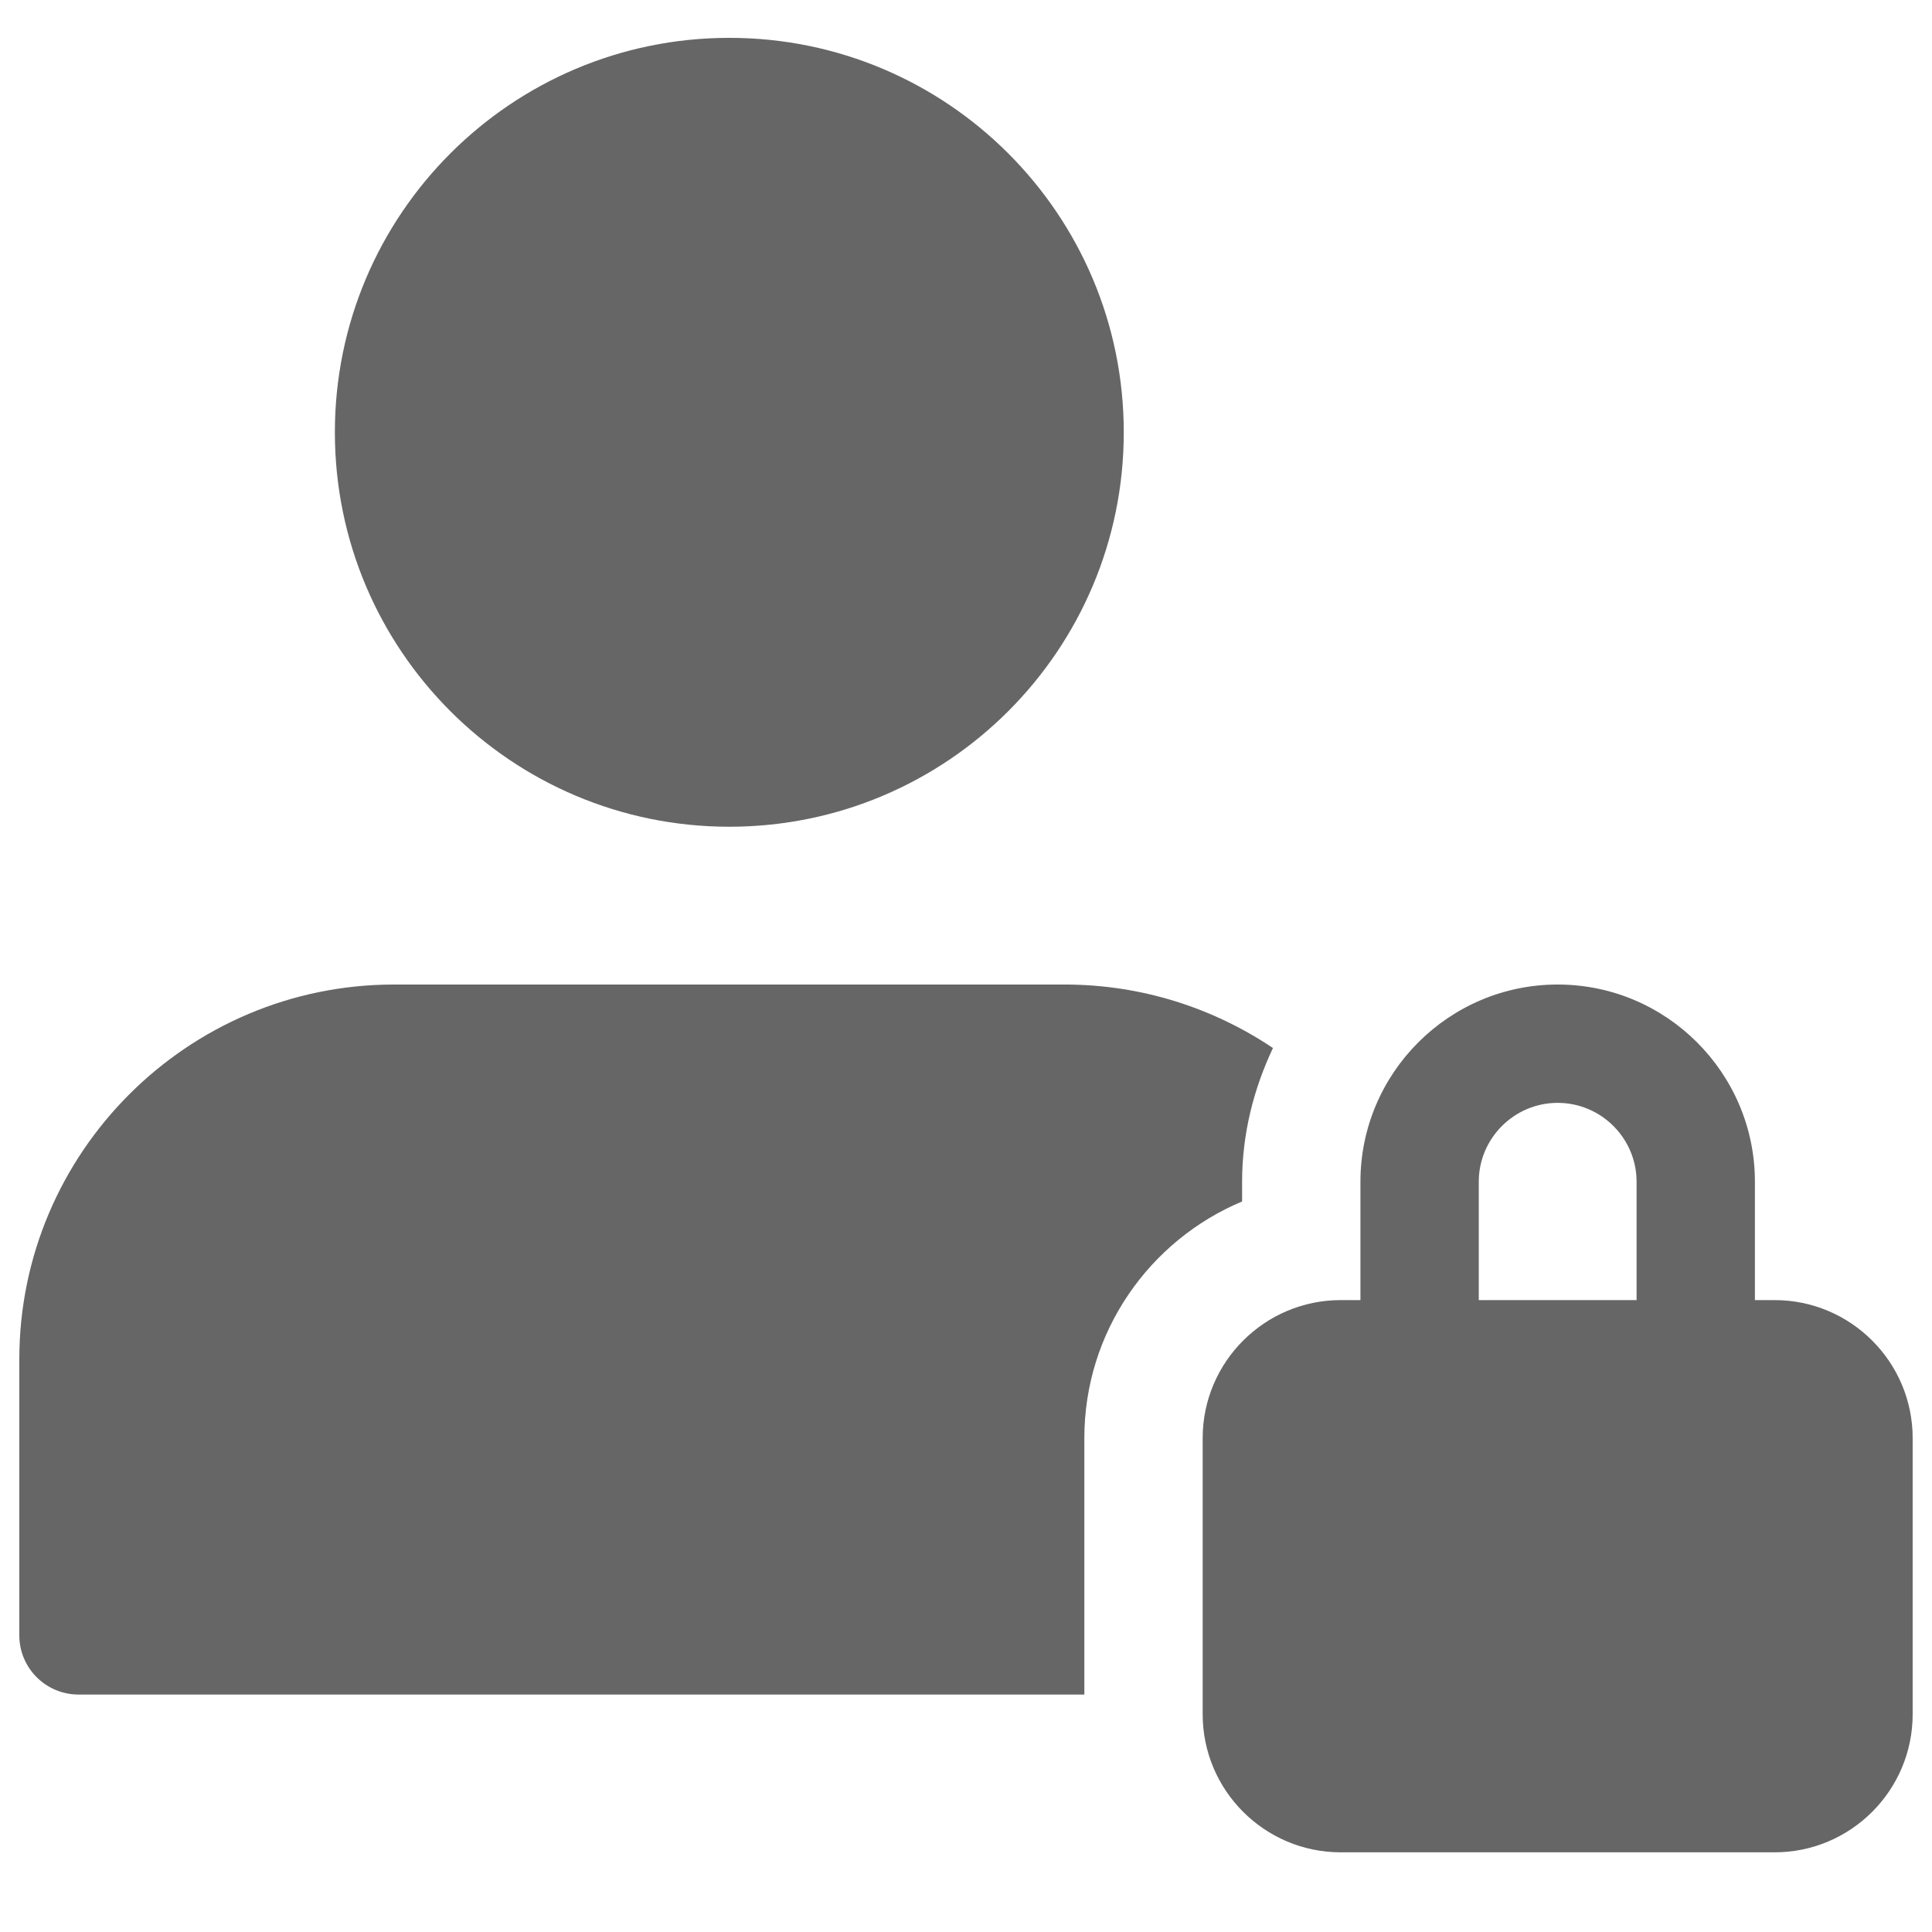
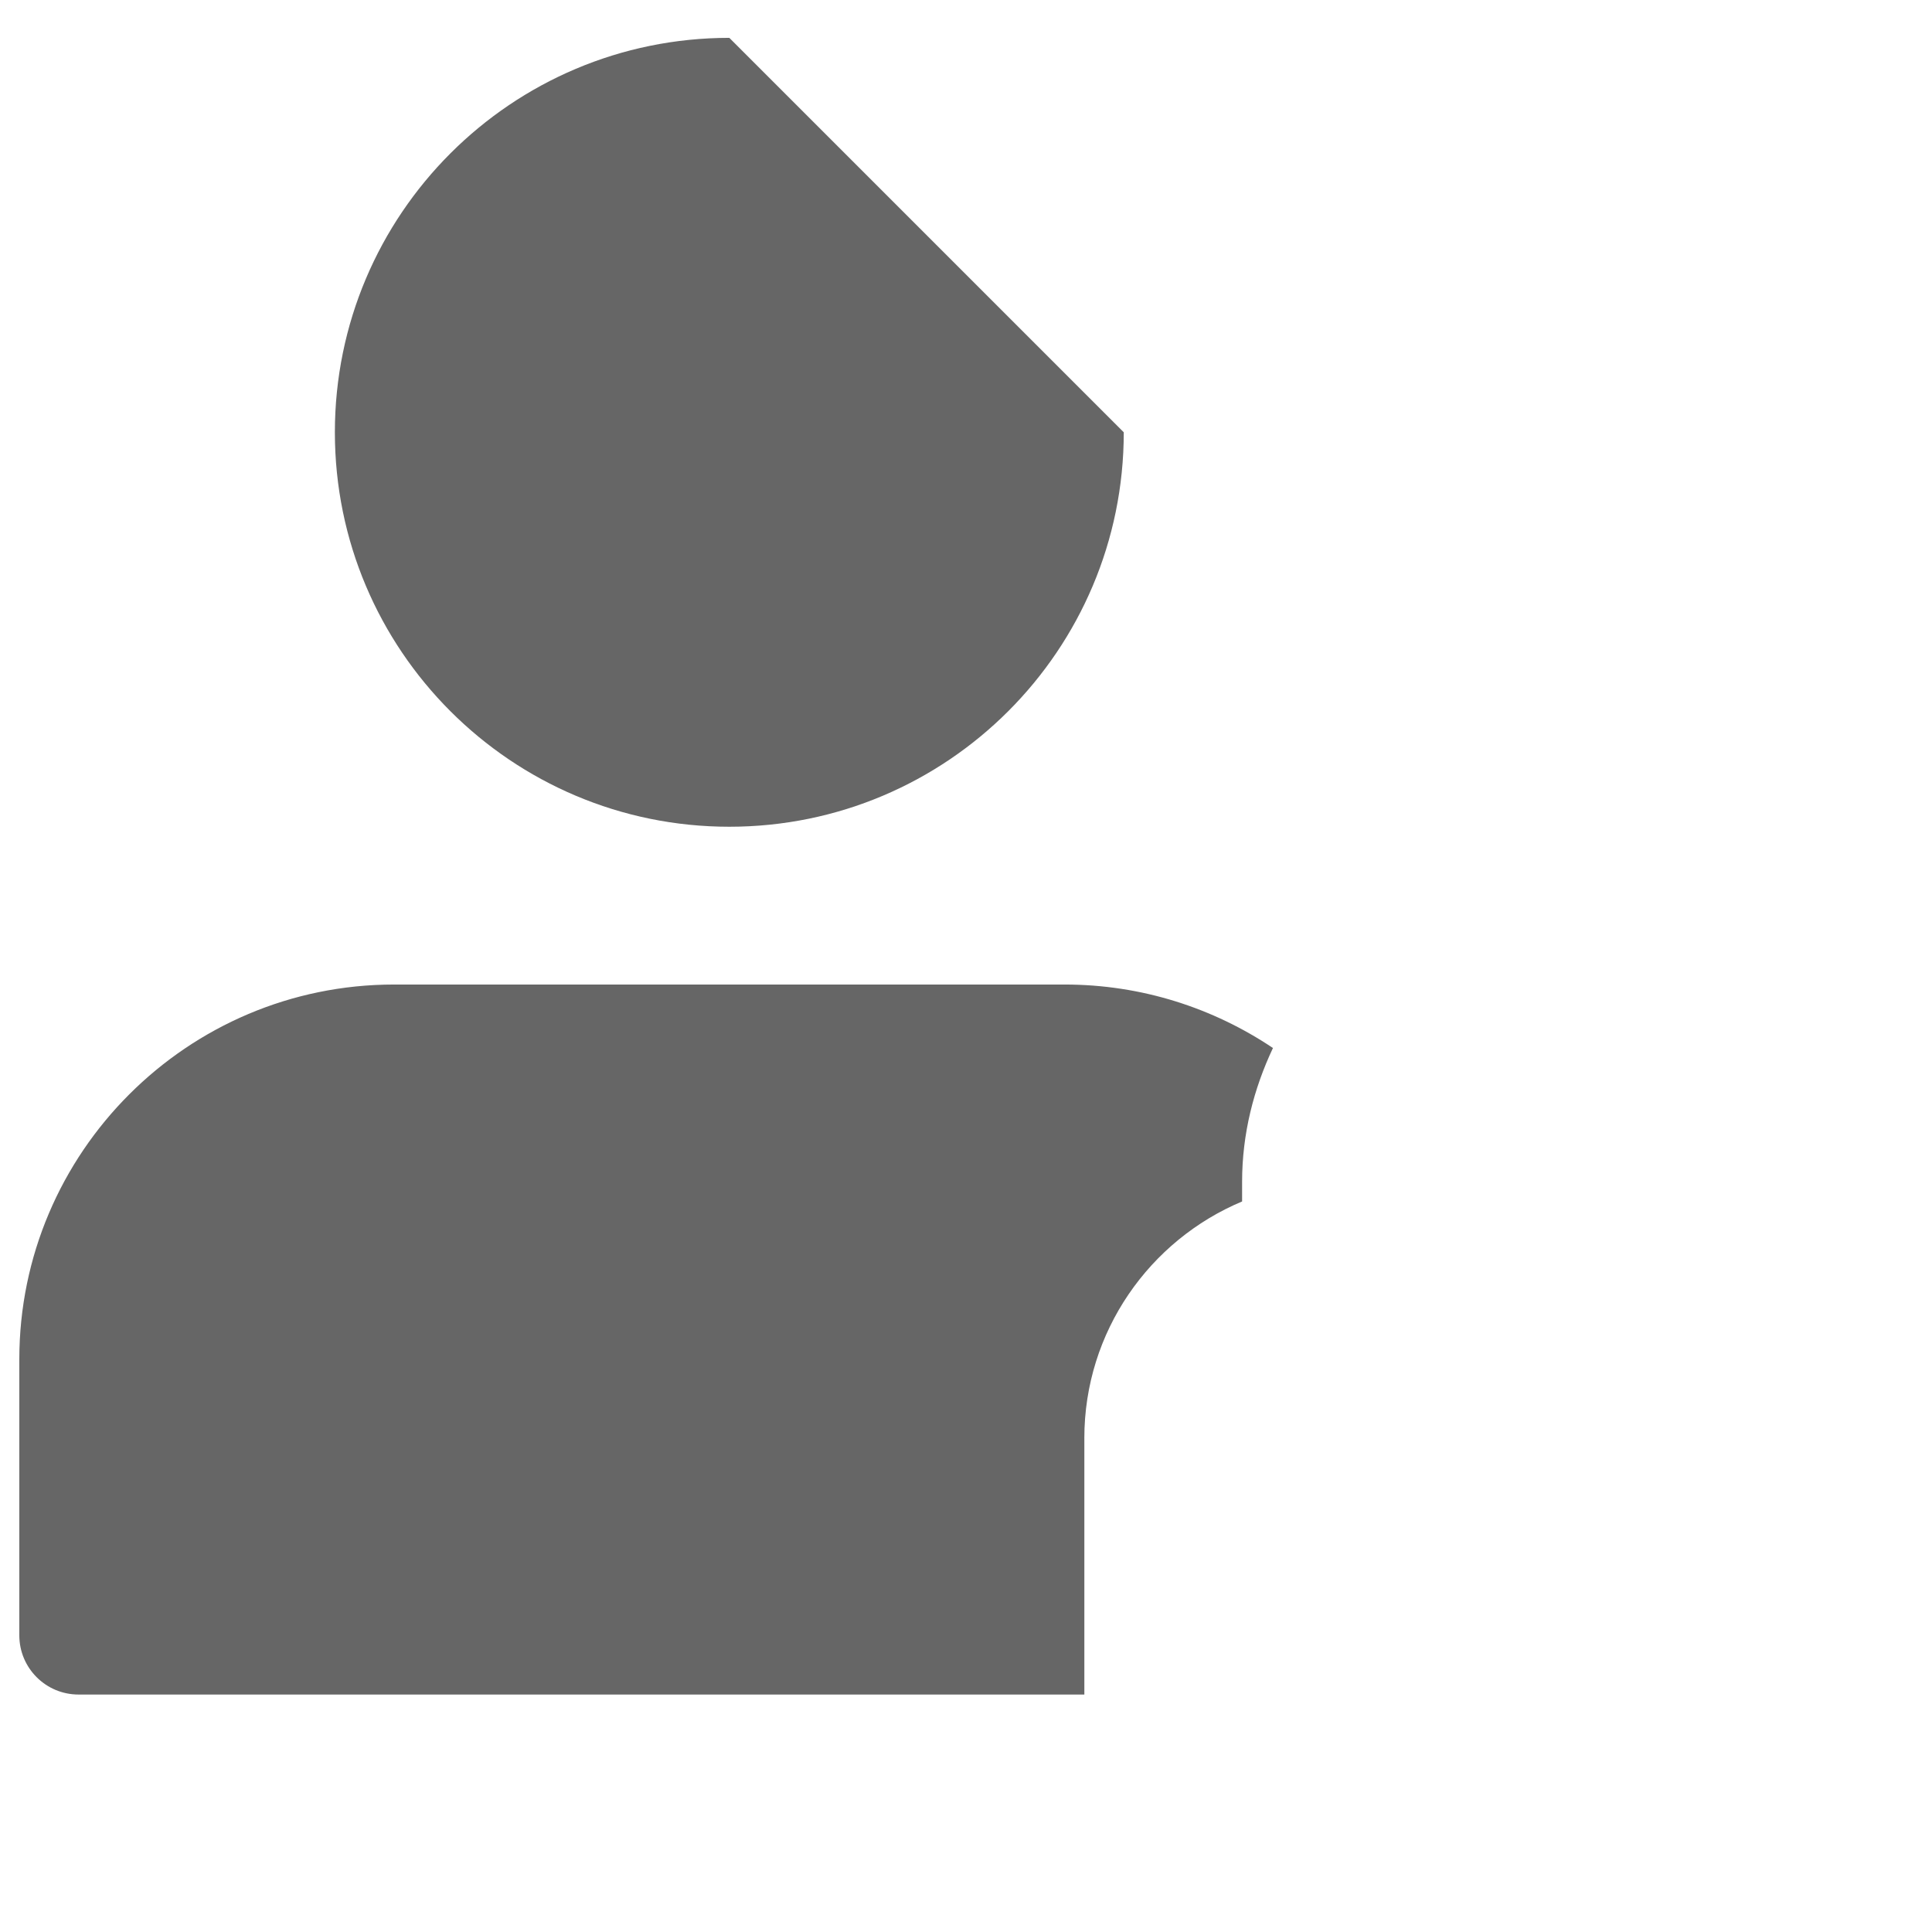
<svg xmlns="http://www.w3.org/2000/svg" version="1.1" id="Layer_1" x="0px" y="0px" width="100px" height="100px" viewBox="206 206 100 100" enable-background="new 206 206 100 100" xml:space="preserve">
-   <path fill="#666666" d="M297.854,273.293h-1.02v-6.126c0-5.627-4.582-10.208-10.209-10.208s-10.209,4.581-10.209,10.208v6.126h-1.02  c-3.941,0-7.146,3.205-7.146,7.145v14.293c0,3.939,3.205,7.145,7.146,7.145h22.457c3.941,0,7.146-3.205,7.146-7.145v-14.293  C305,276.498,301.795,273.293,297.854,273.293z M282.541,267.167c0-2.249,1.834-4.083,4.084-4.083s4.084,1.834,4.084,4.083v6.126  h-8.168V267.167z" />
  <path fill="#666666" d="M262.125,280.438c0-5.513,3.378-10.244,8.166-12.25v-1.021c0-2.482,0.601-4.81,1.597-6.922  c-3.086-2.069-6.795-3.286-10.784-3.286h-34.708c-10.694,0-19.396,8.701-19.396,19.396v14.291c0,1.691,1.372,3.063,3.063,3.063  h52.063V280.438z" />
-   <path fill="#666666" d="M264.166,228.376c0,11.275-9.141,20.416-20.416,20.416s-20.417-9.14-20.417-20.416  c0-11.276,9.142-20.417,20.417-20.417S264.166,217.1,264.166,228.376z" />
+   <path fill="#666666" d="M264.166,228.376c0,11.275-9.141,20.416-20.416,20.416s-20.417-9.14-20.417-20.416  c0-11.276,9.142-20.417,20.417-20.417z" />
</svg>